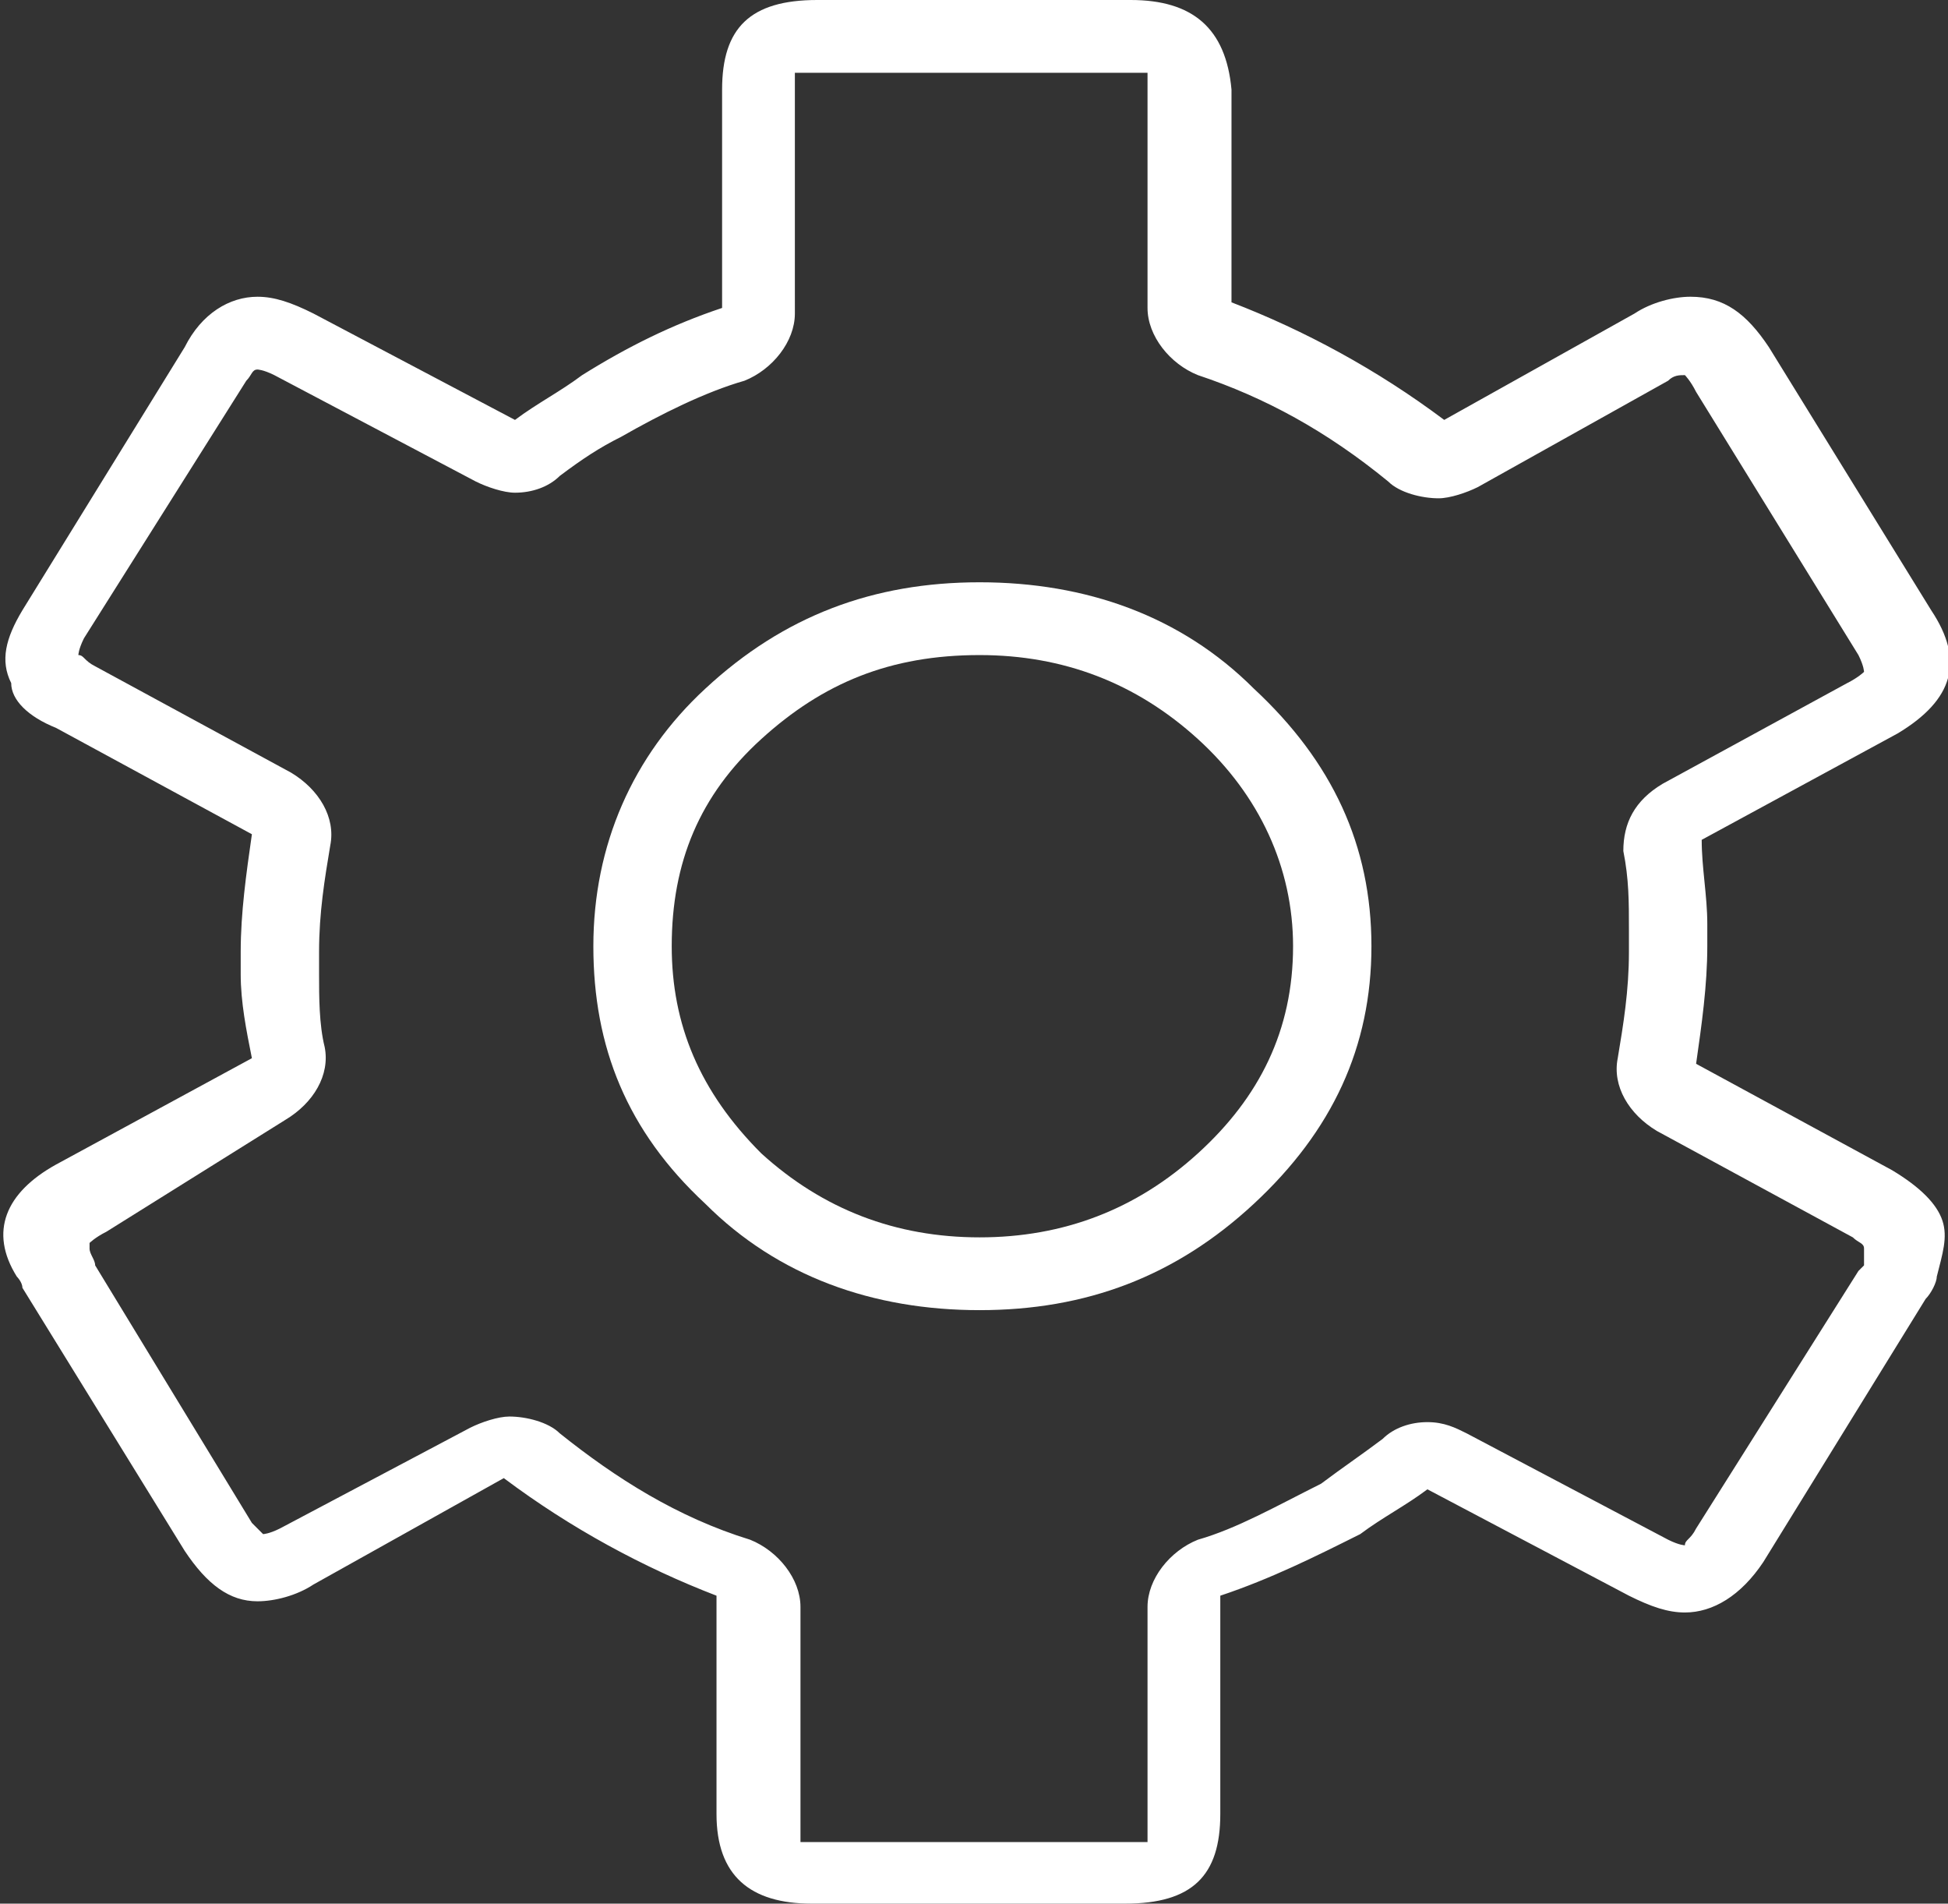
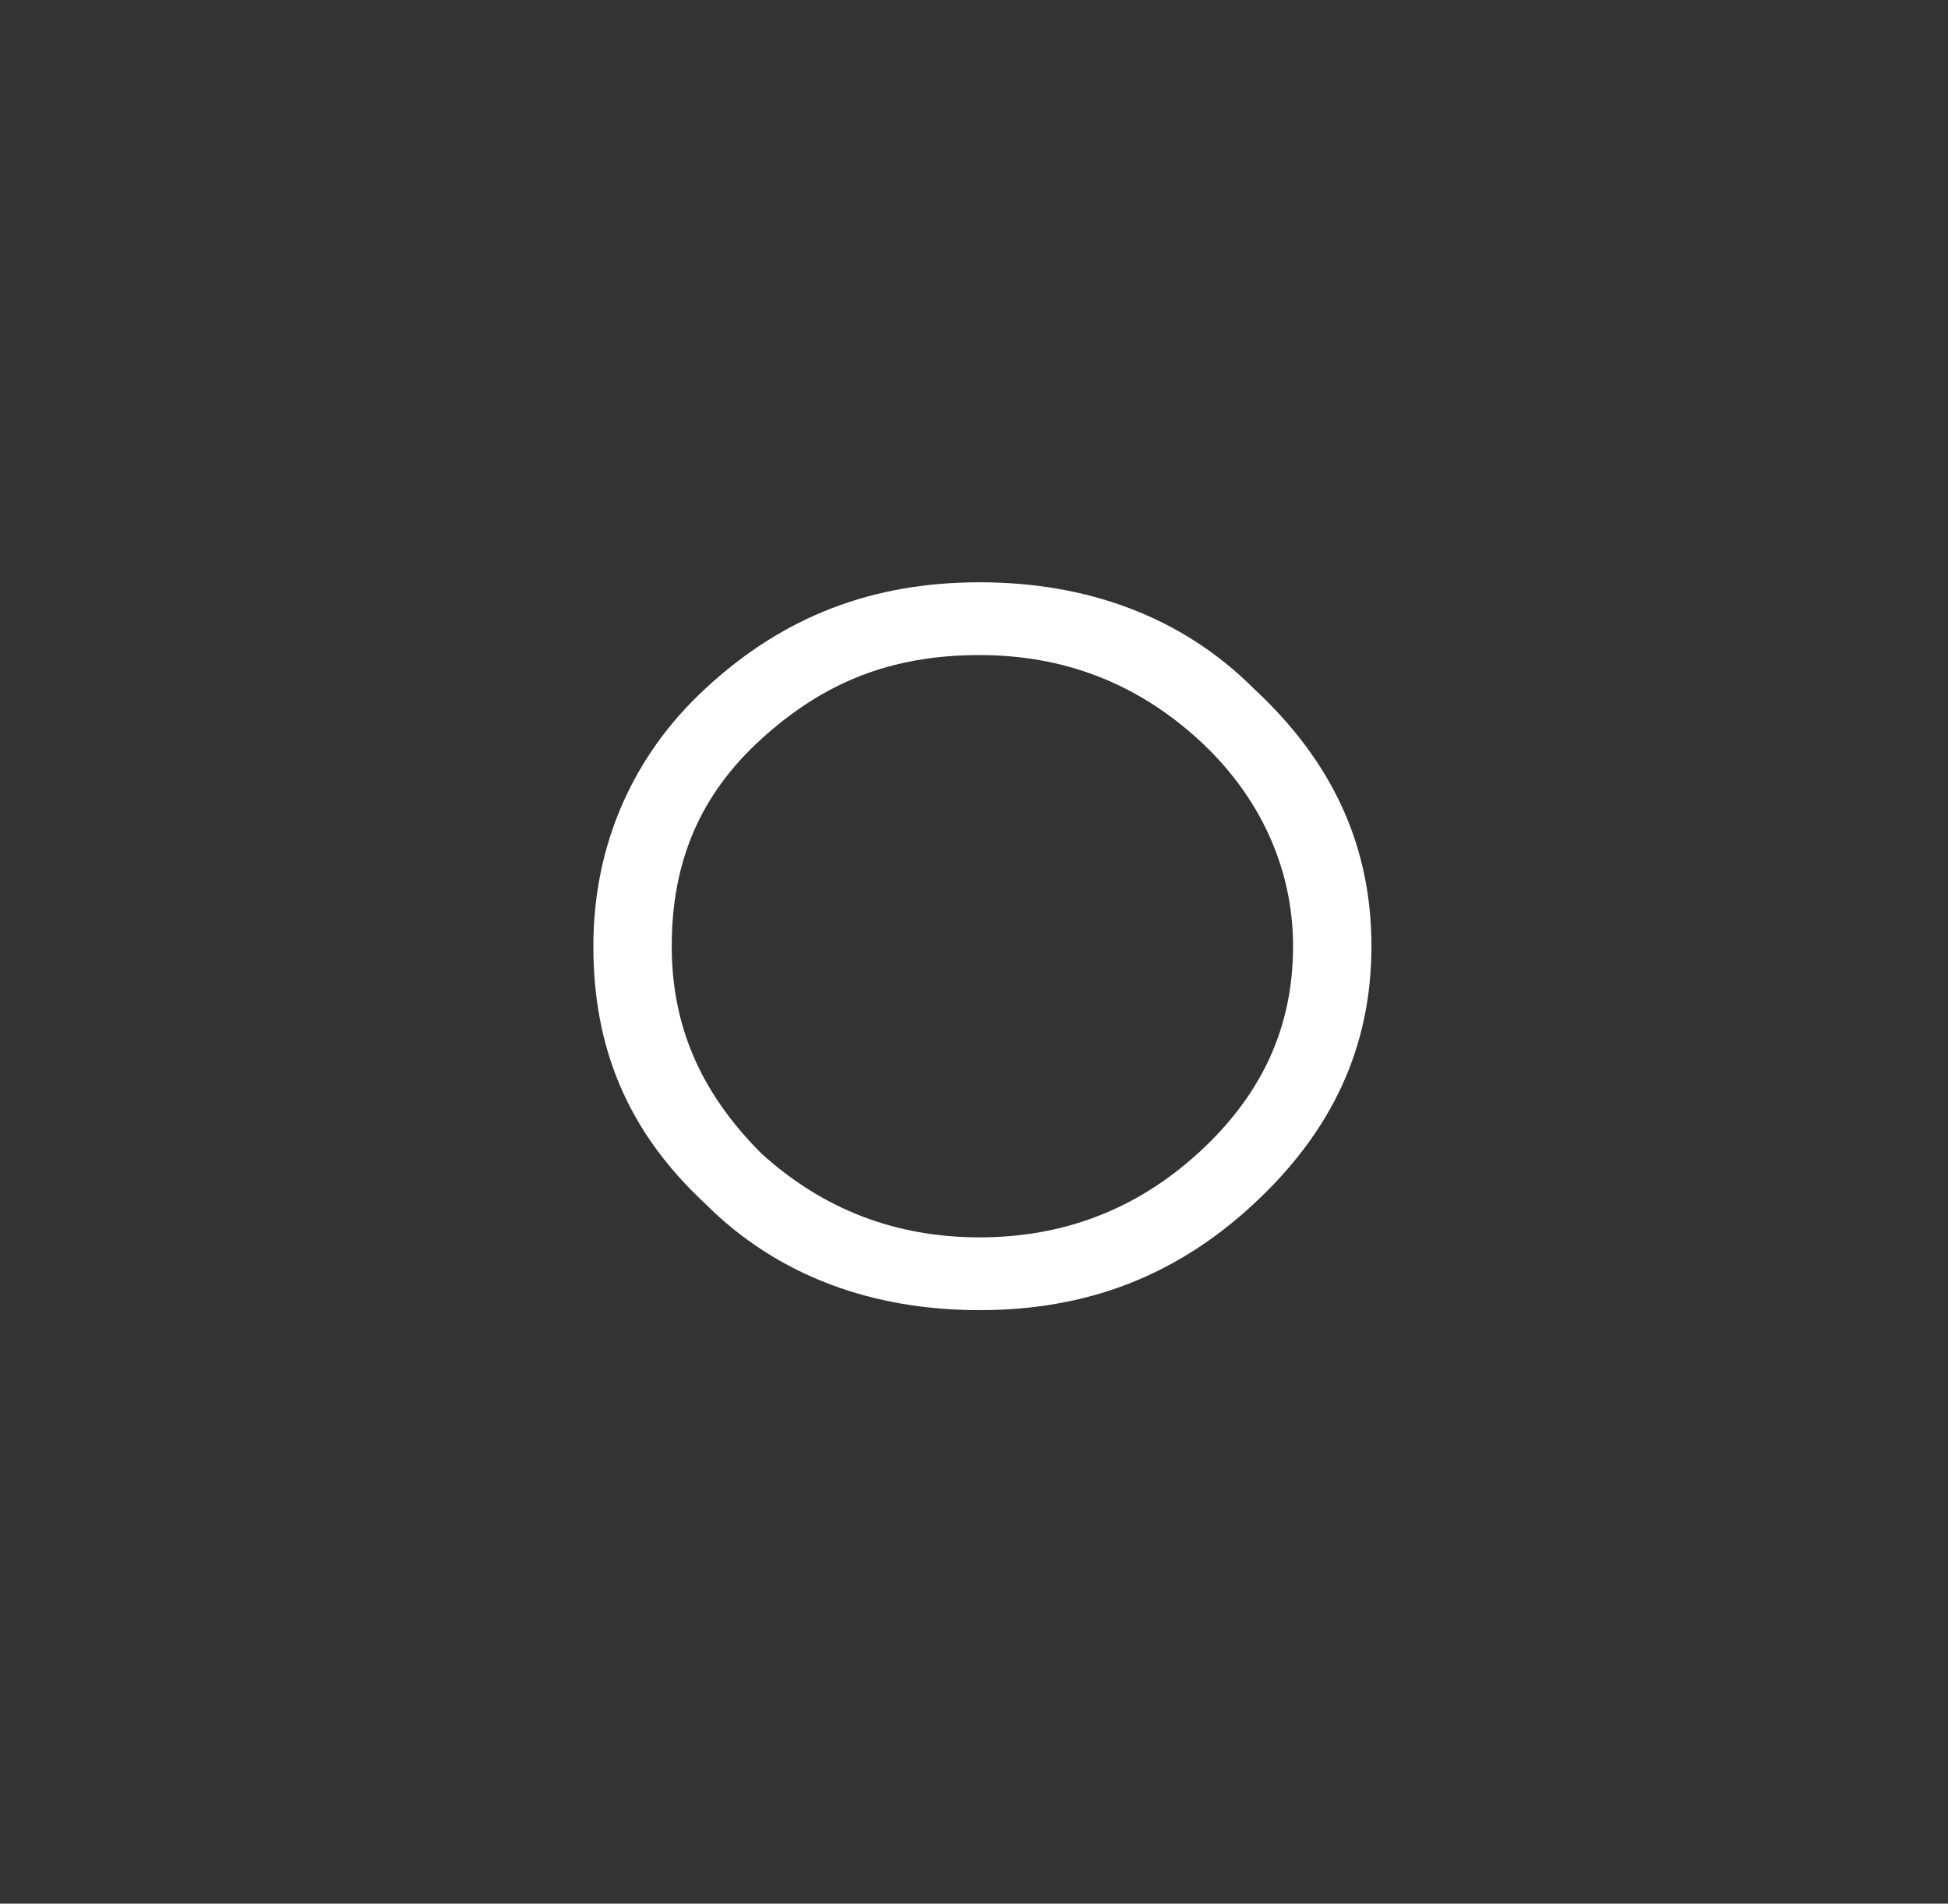
<svg xmlns="http://www.w3.org/2000/svg" version="1.1" id="Layer_1" x="0px" y="0px" viewBox="0 0 34.8 34" enable-background="new 0 0 34.8 34" xml:space="preserve">
  <rect x="0" y="0" width="34.8" height="34" fill="#333333" stroke="none" />
  <g>
-     <path fill="#FFFFFF" d="M20.2,1.3c0.2,0,0.3,0,0.3,0c0,0,0,0.1,0,0.3v3.9c0,0.5,0.4,1,0.9,1.2c1.2,0.4,2.3,1,3.4,1.9   c0.2,0.2,0.6,0.3,0.9,0.3c0.2,0,0.5-0.1,0.7-0.2l3.4-1.9c0,0,0,0,0,0c0.1-0.1,0.2-0.1,0.3-0.1c0,0,0.1,0.1,0.2,0.3c0,0,0,0,0,0   l2.9,4.7c0.1,0.2,0.1,0.3,0.1,0.3c0,0-0.1,0.1-0.3,0.2L29.7,14c-0.5,0.3-0.7,0.7-0.7,1.2c0.1,0.5,0.1,0.9,0.1,1.4l0,0V17   c0,0.7-0.1,1.3-0.2,1.9c-0.1,0.5,0.2,1,0.7,1.3l3.5,1.9c0,0,0,0,0,0c0.1,0.1,0.2,0.1,0.2,0.2c0,0,0,0.1,0,0.2c0,0,0,0,0,0.1   c0,0,0,0-0.1,0.1c0,0,0,0,0,0l-2.9,4.6c-0.1,0.2-0.2,0.2-0.2,0.3c0,0-0.1,0-0.3-0.1l-3.6-1.9c-0.2-0.1-0.4-0.2-0.7-0.2   c-0.3,0-0.6,0.1-0.8,0.3c-0.4,0.3-0.7,0.5-1.1,0.8c-0.8,0.4-1.5,0.8-2.2,1c-0.5,0.2-0.9,0.7-0.9,1.2v3.9c0,0.2,0,0.3,0,0.3   c0,0-0.2,0-0.3,0h-5.6c-0.2,0-0.3,0-0.3,0c0,0,0-0.1,0-0.3v-3.9c0-0.5-0.4-1-0.9-1.2c-1.3-0.4-2.4-1.1-3.4-1.9   c-0.2-0.2-0.6-0.3-0.9-0.3c-0.2,0-0.5,0.1-0.7,0.2l-3.4,1.8c0,0,0,0,0,0c-0.2,0.1-0.3,0.1-0.3,0.1c0,0-0.1-0.1-0.2-0.2l-2.8-4.6   c0-0.1-0.1-0.2-0.1-0.3c0-0.1,0-0.1,0-0.1c0,0,0.1-0.1,0.3-0.2L5.1,20c0.5-0.3,0.8-0.8,0.7-1.3c-0.1-0.4-0.1-0.9-0.1-1.3V17   c0-0.7,0.1-1.3,0.2-1.9c0.1-0.5-0.2-1-0.7-1.3l-3.5-1.9c-0.2-0.1-0.2-0.2-0.3-0.2c0,0,0,0,0,0c0,0,0-0.1,0.1-0.3l2.9-4.6   c0,0,0,0,0,0c0.1-0.1,0.1-0.2,0.2-0.2c0,0,0.1,0,0.3,0.1l3.6,1.9C8.7,8.7,9,8.8,9.2,8.8c0.3,0,0.6-0.1,0.8-0.3l0,0   c0.4-0.3,0.7-0.5,1.1-0.7c0.7-0.4,1.5-0.8,2.2-1c0.5-0.2,0.9-0.7,0.9-1.2V1.6c0-0.2,0-0.3,0-0.3c0,0,0.2,0,0.3,0H20.2z M20.2,0   h-5.6c-1.2,0-1.7,0.5-1.7,1.6v3.9c-0.9,0.3-1.7,0.7-2.5,1.2C10,7,9.6,7.2,9.2,7.5L5.6,5.6c-0.4-0.2-0.7-0.3-1-0.3   c-0.5,0-1,0.3-1.3,0.9l-2.9,4.7c-0.3,0.5-0.4,0.9-0.2,1.3C0.2,12.5,0.5,12.8,1,13l3.5,1.9c-0.1,0.7-0.2,1.4-0.2,2.1v0.4   c0,0.5,0.1,1,0.2,1.5L1,20.8c-0.9,0.5-1.2,1.2-0.7,2c0,0,0.1,0.1,0.1,0.2l2.9,4.7c0.4,0.6,0.8,0.9,1.3,0.9c0.3,0,0.7-0.1,1-0.3   L9,26.4c1.2,0.9,2.5,1.6,3.8,2.1v3.9c0,1.1,0.6,1.6,1.7,1.6h5.6c1.2,0,1.7-0.5,1.7-1.6v-3.9c0.9-0.3,1.7-0.7,2.5-1.1   c0.4-0.3,0.8-0.5,1.2-0.8l3.6,1.9c0.4,0.2,0.7,0.3,1,0.3c0.5,0,1-0.3,1.4-0.9l2.9-4.7c0.1-0.1,0.2-0.3,0.2-0.4   c0.1-0.4,0.2-0.7,0.1-1c-0.1-0.3-0.4-0.6-0.9-0.9l-3.5-1.9c0.1-0.7,0.2-1.4,0.2-2.1v-0.4c0-0.5-0.1-1-0.1-1.5l3.5-1.9   c1-0.6,1.2-1.3,0.6-2.2l-2.9-4.7c-0.4-0.6-0.8-0.9-1.4-0.9c-0.3,0-0.7,0.1-1,0.3l-3.4,1.9c-1.2-0.9-2.5-1.6-3.8-2.1V1.6   C21.9,0.5,21.3,0,20.2,0" />
    <path fill="#FFFFFF" d="M17.5,23.4c-1.9,0-3.6-0.6-4.9-1.9c-1.4-1.3-2-2.8-2-4.6c0-1.8,0.7-3.4,2-4.6c1.4-1.3,3-1.9,4.9-1.9   c1.9,0,3.6,0.6,4.9,1.9c1.4,1.3,2.1,2.8,2.1,4.6c0,1.8-0.7,3.3-2.1,4.6C21,22.8,19.4,23.4,17.5,23.4 M17.5,11.7   c-1.6,0-2.8,0.5-3.9,1.5c-1.1,1-1.6,2.2-1.6,3.7c0,1.4,0.5,2.6,1.6,3.7c1.1,1,2.4,1.5,3.9,1.5c1.5,0,2.8-0.5,3.9-1.5   c1.1-1,1.7-2.2,1.7-3.7c0-1.4-0.6-2.7-1.7-3.7C20.3,12.2,19,11.7,17.5,11.7" />
  </g>
</svg>